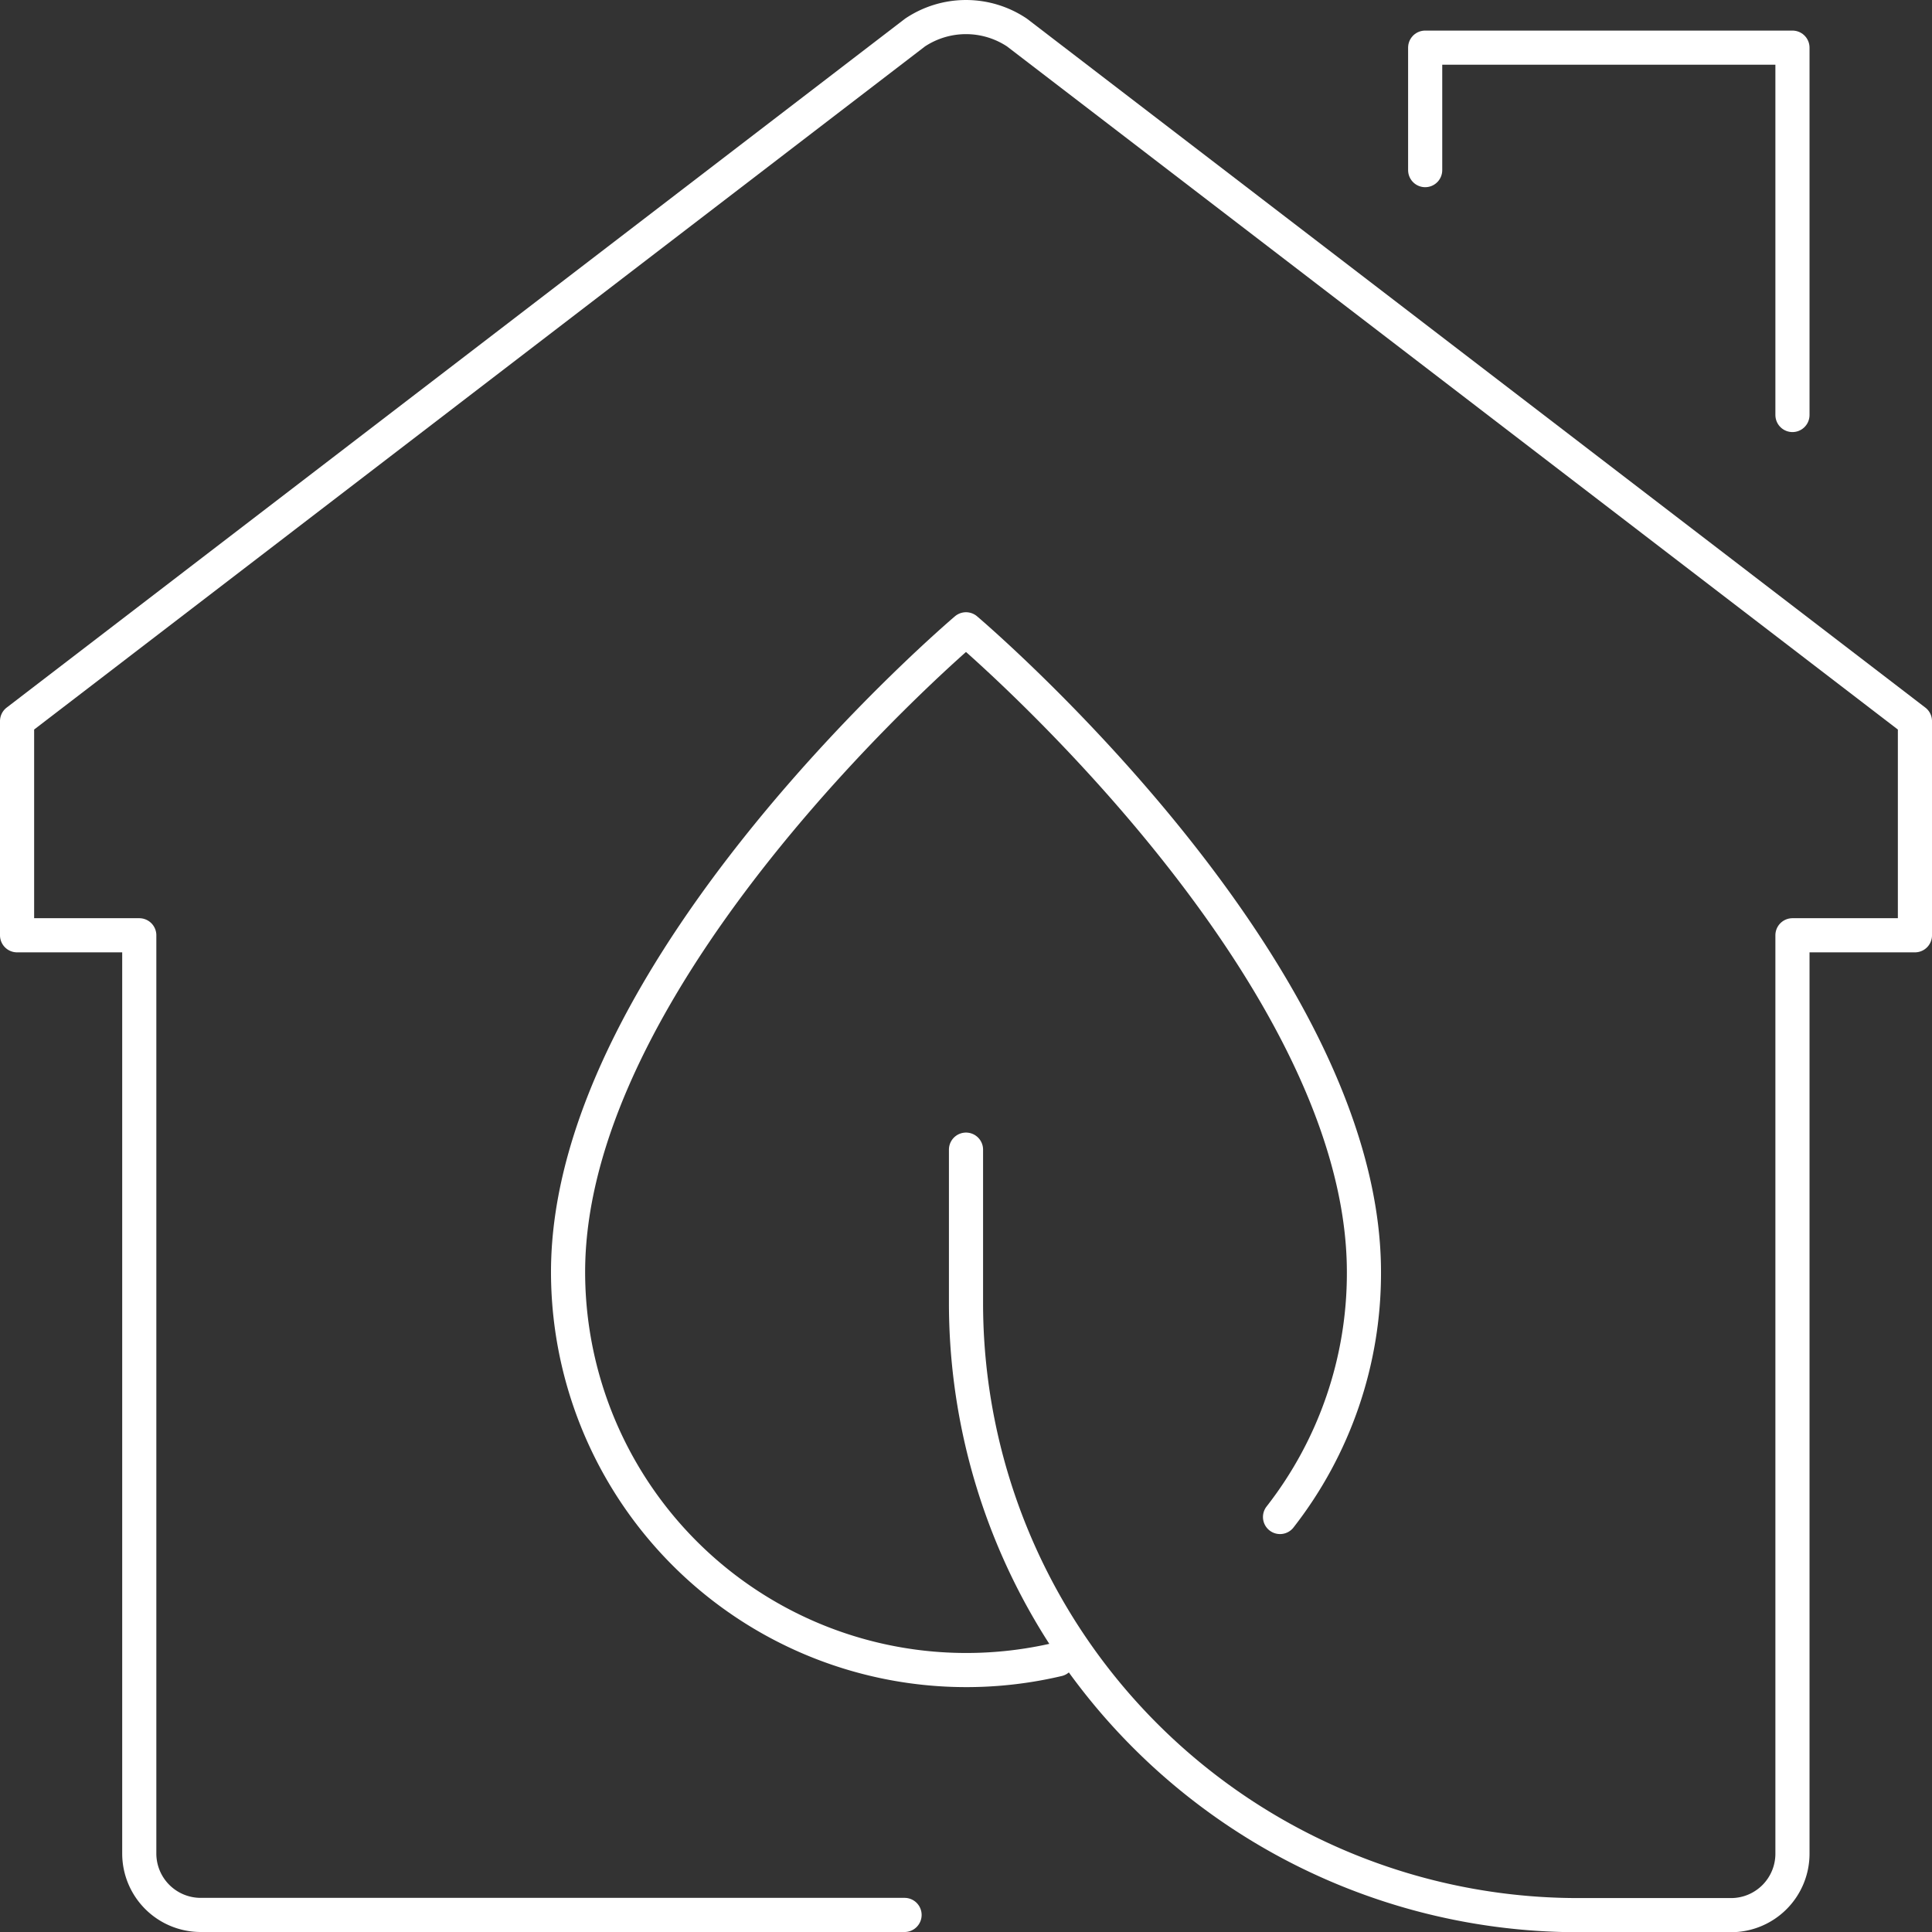
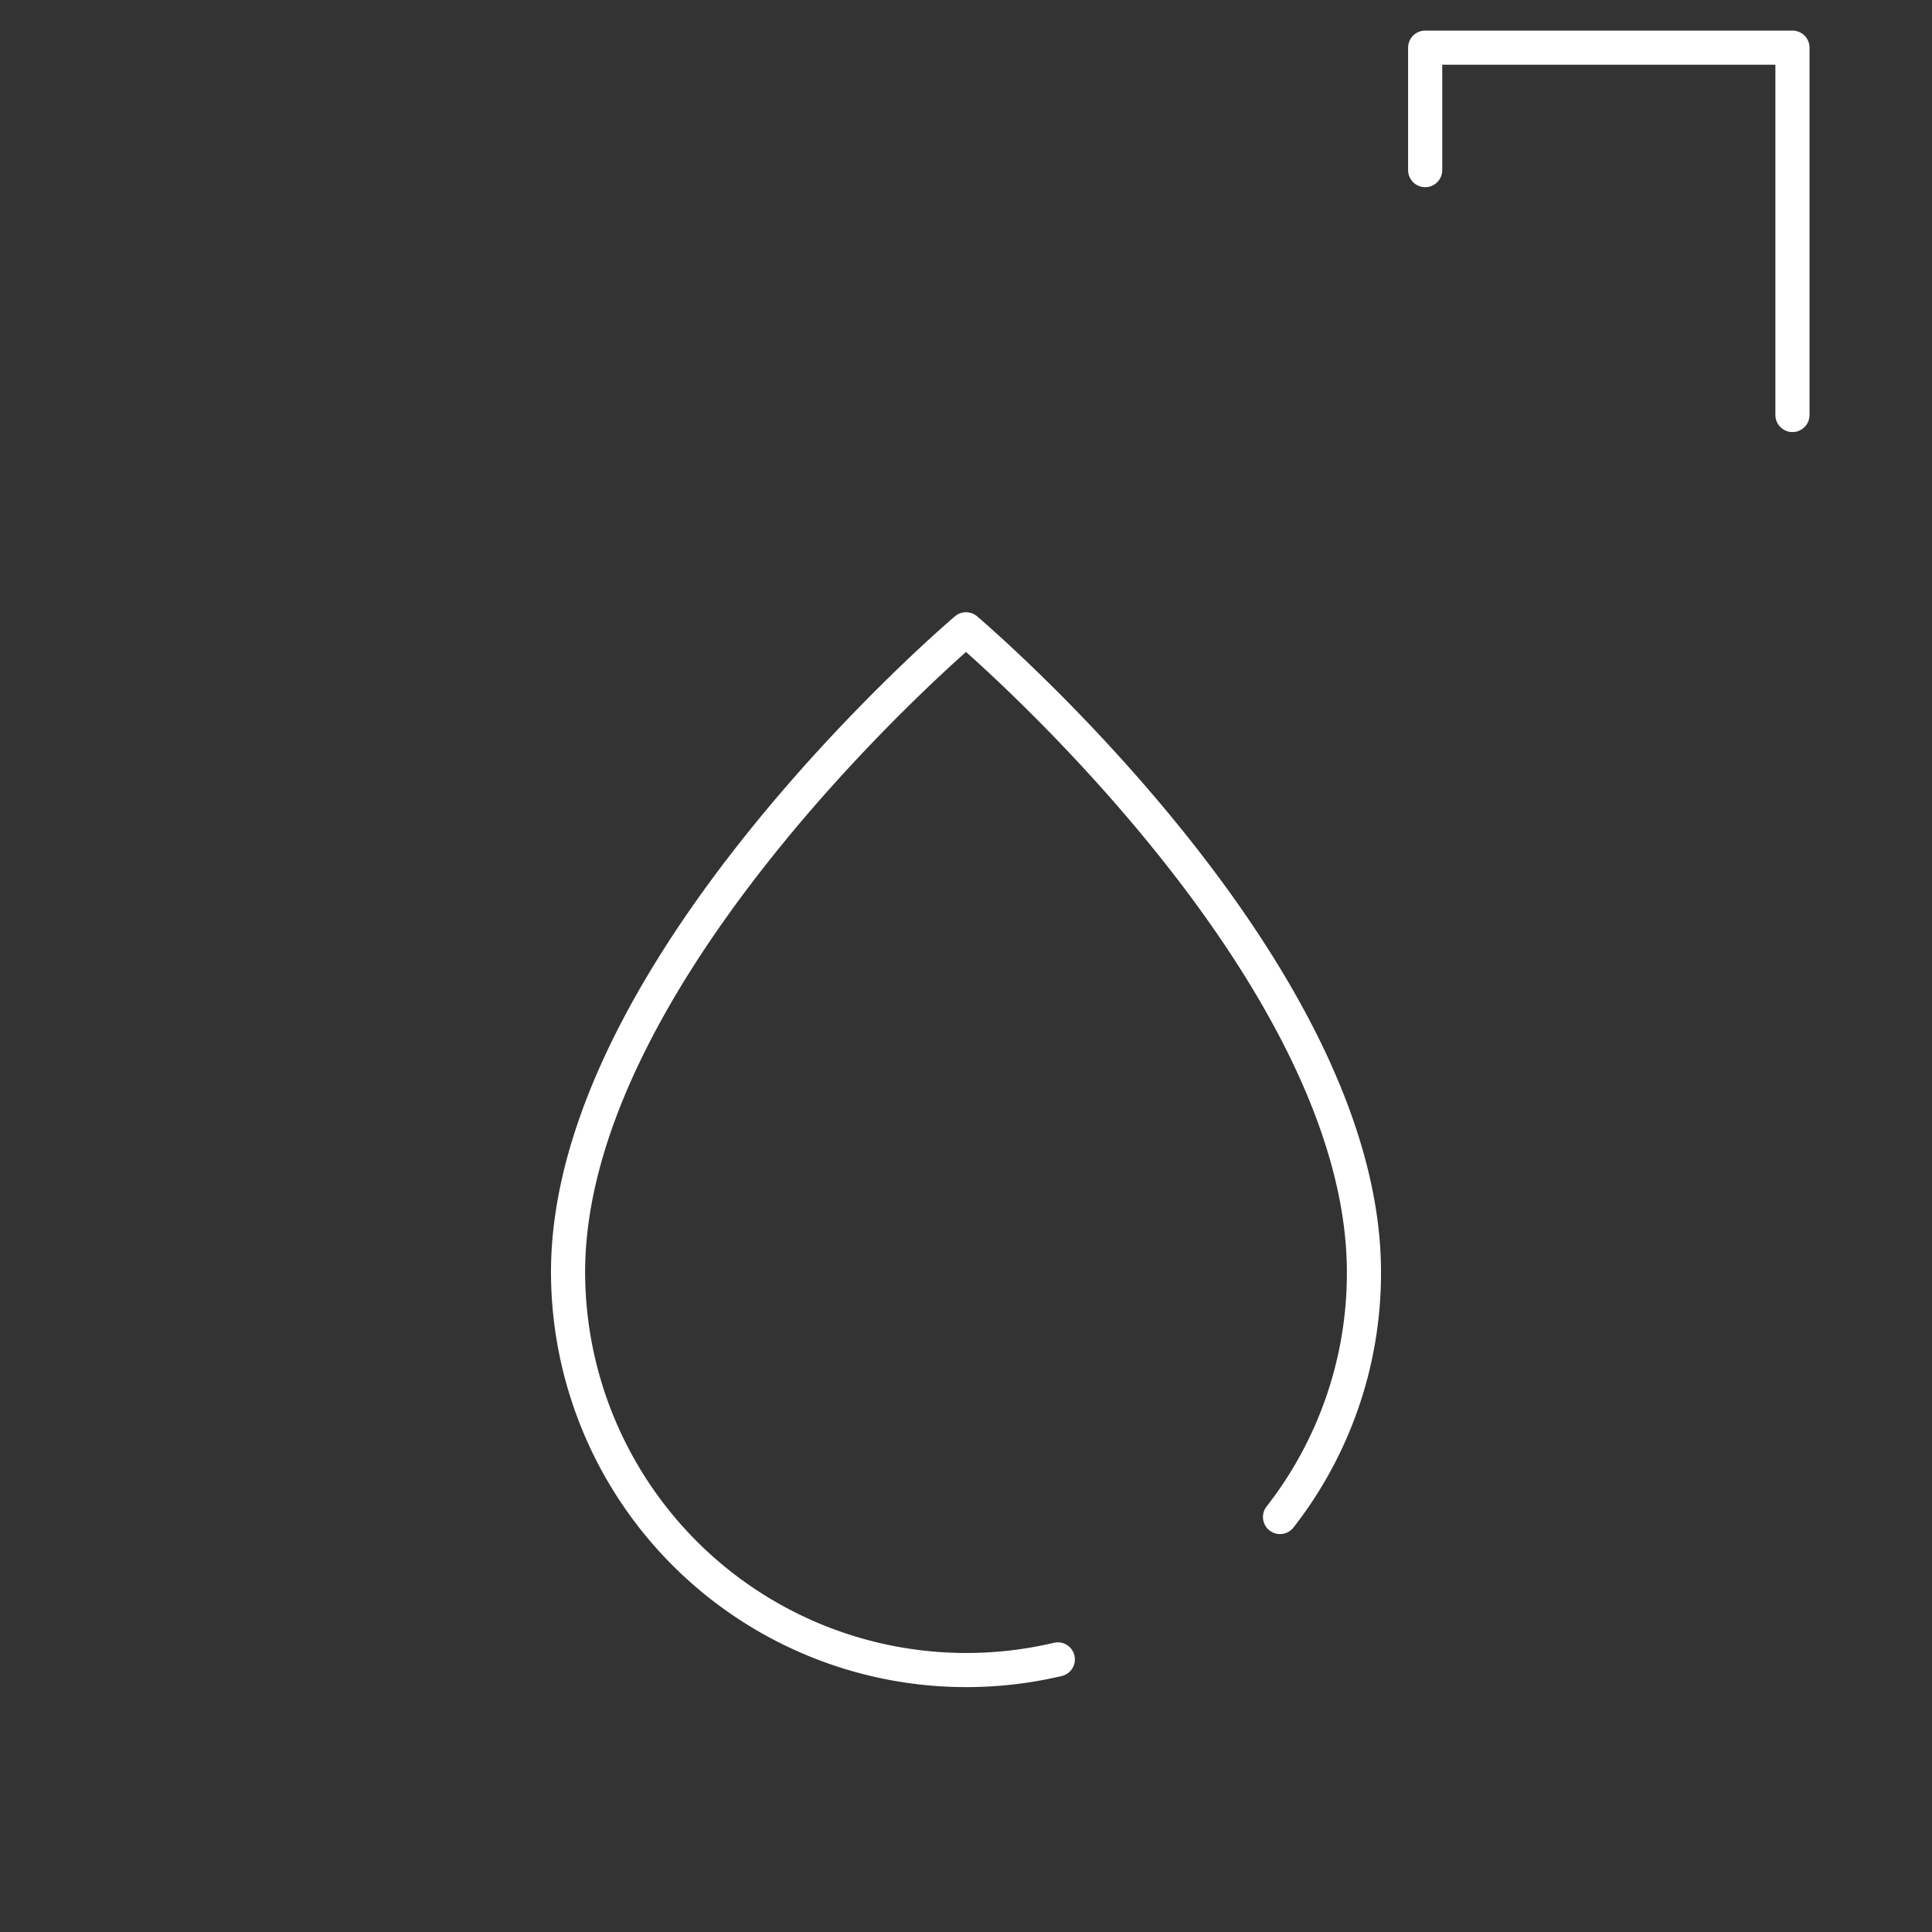
<svg xmlns="http://www.w3.org/2000/svg" id="Layer_4" data-name="Layer 4" viewBox="0 0 283 283">
  <rect x="0" y="0" width="283" height="283" fill="#333333" stroke="none" />
  <defs>
    <style>.cls-1{fill:none;stroke:#fff;stroke-linecap:round;stroke-linejoin:round;stroke-width:5px;}</style>
  </defs>
  <g id="eco-energy_efficiency_" data-name="eco-energy efficiency ">
-     <path class="cls-1" d="M141,289.5H37.9a9,9,0,0,1-9-9V146H11V114.63L142.53,13.77a13.43,13.43,0,0,1,14.94,0L289,114.63V146H271.06V280.53a9,9,0,0,1-9,9H239.68A89.68,89.68,0,0,1,150,199.82V177.4" transform="translate(-8.5 -9)" />
    <polyline class="cls-1" points="208.76 24.92 208.76 6.98 262.56 6.98 262.56 60.79" />
    <path class="cls-1" d="M163.45,252.07a58.34,58.34,0,0,1-71.74-56.73c0-44.84,58.29-94.16,58.29-94.16s58.29,49.32,58.29,94.16A58,58,0,0,1,196,231.21" transform="translate(-8.5 -9)" />
  </g>
</svg>